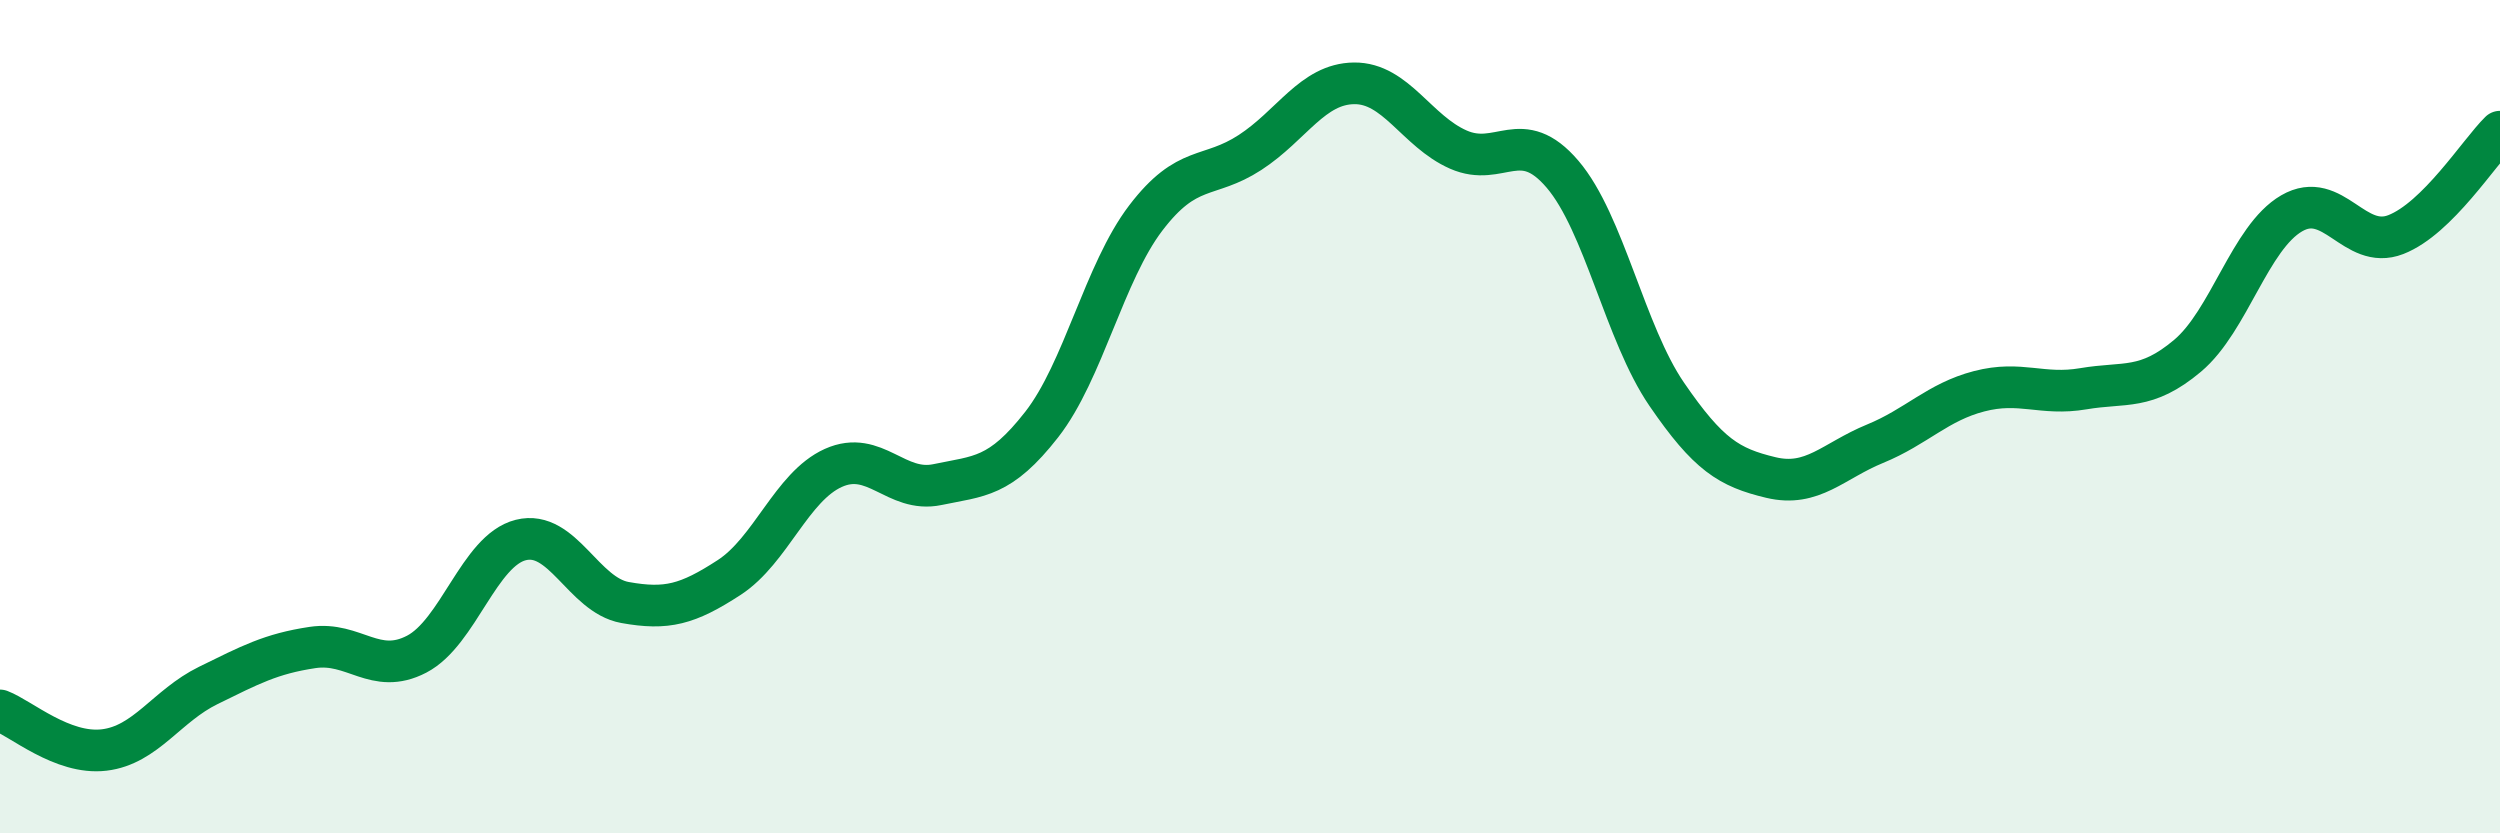
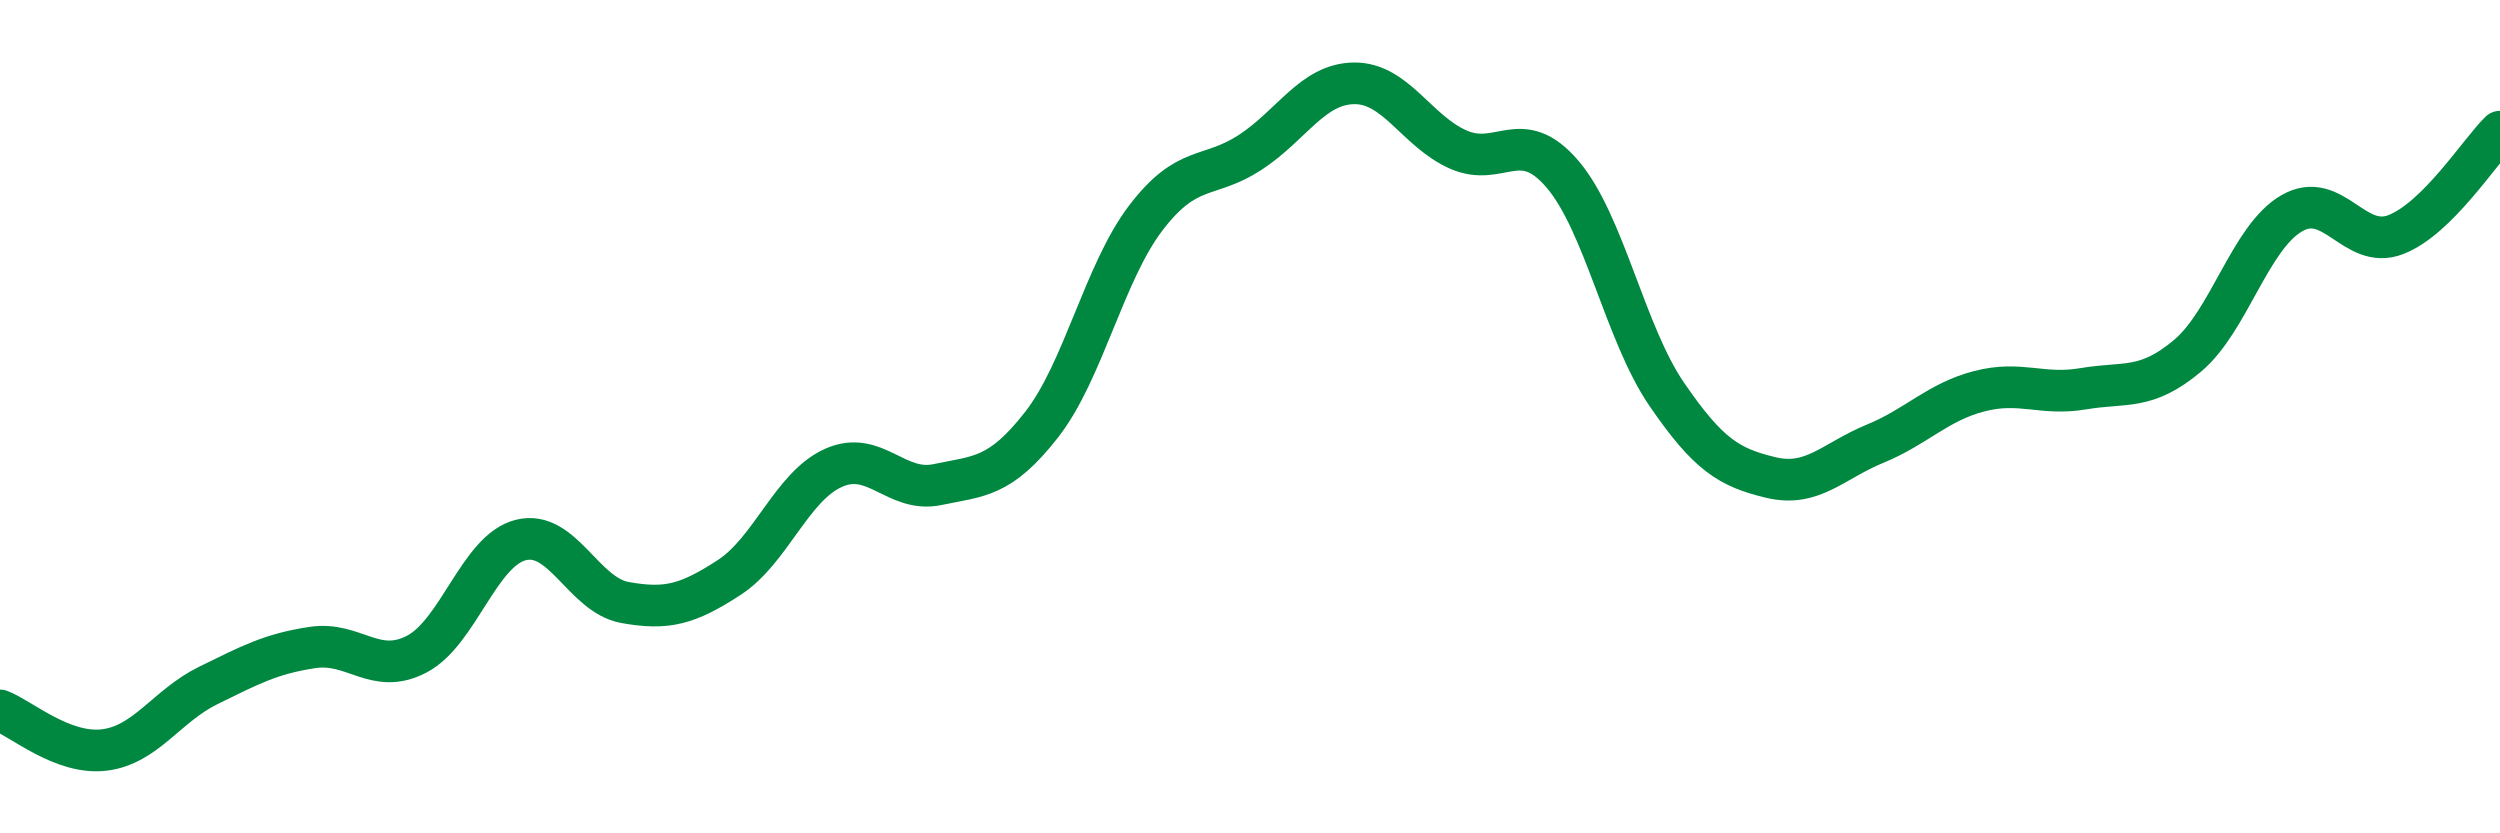
<svg xmlns="http://www.w3.org/2000/svg" width="60" height="20" viewBox="0 0 60 20">
-   <path d="M 0,17.05 C 0.5,17.24 1.5,18.12 2.5,18 C 3.5,17.88 4,16.94 5,16.45 C 6,15.96 6.5,15.69 7.5,15.54 C 8.5,15.39 9,16.22 10,15.7 C 11,15.18 11.5,13.21 12.5,12.96 C 13.5,12.71 14,14.28 15,14.46 C 16,14.64 16.5,14.51 17.5,13.86 C 18.5,13.21 19,11.68 20,11.23 C 21,10.78 21.5,11.84 22.5,11.63 C 23.5,11.42 24,11.47 25,10.19 C 26,8.91 26.5,6.54 27.5,5.23 C 28.5,3.92 29,4.31 30,3.66 C 31,3.01 31.5,2.01 32.5,2 C 33.5,1.99 34,3.15 35,3.59 C 36,4.03 36.5,3.01 37.5,4.18 C 38.5,5.35 39,8 40,9.46 C 41,10.92 41.5,11.22 42.5,11.46 C 43.5,11.7 44,11.06 45,10.65 C 46,10.24 46.5,9.65 47.5,9.39 C 48.5,9.13 49,9.5 50,9.33 C 51,9.16 51.5,9.38 52.5,8.54 C 53.5,7.7 54,5.7 55,5.12 C 56,4.54 56.5,6.02 57.5,5.63 C 58.5,5.24 59.5,3.65 60,3.16L60 20L0 20Z" fill="#008740" opacity="0.1" stroke-linecap="round" stroke-linejoin="round" />
  <path d="M 0,17.05 C 0.5,17.24 1.5,18.12 2.5,18 C 3.5,17.88 4,16.94 5,16.45 C 6,15.96 6.5,15.69 7.5,15.54 C 8.5,15.39 9,16.22 10,15.7 C 11,15.18 11.5,13.21 12.5,12.96 C 13.5,12.71 14,14.28 15,14.46 C 16,14.64 16.5,14.51 17.5,13.86 C 18.5,13.21 19,11.68 20,11.23 C 21,10.78 21.5,11.84 22.5,11.63 C 23.5,11.42 24,11.47 25,10.19 C 26,8.91 26.5,6.54 27.5,5.23 C 28.5,3.92 29,4.31 30,3.66 C 31,3.01 31.5,2.01 32.5,2 C 33.5,1.99 34,3.15 35,3.59 C 36,4.03 36.5,3.01 37.5,4.18 C 38.5,5.35 39,8 40,9.46 C 41,10.92 41.5,11.22 42.5,11.46 C 43.5,11.7 44,11.06 45,10.65 C 46,10.24 46.5,9.65 47.5,9.39 C 48.5,9.13 49,9.5 50,9.33 C 51,9.16 51.5,9.38 52.5,8.54 C 53.5,7.7 54,5.7 55,5.12 C 56,4.54 56.5,6.02 57.5,5.63 C 58.5,5.24 59.5,3.65 60,3.16" stroke="#008740" stroke-width="1" fill="none" stroke-linecap="round" stroke-linejoin="round" />
</svg>